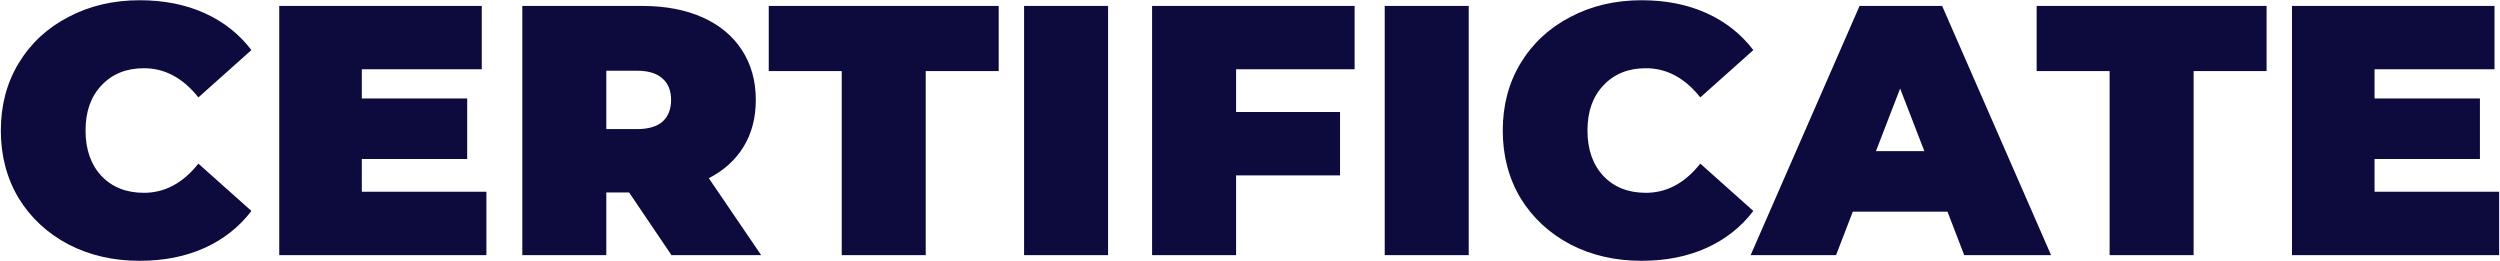
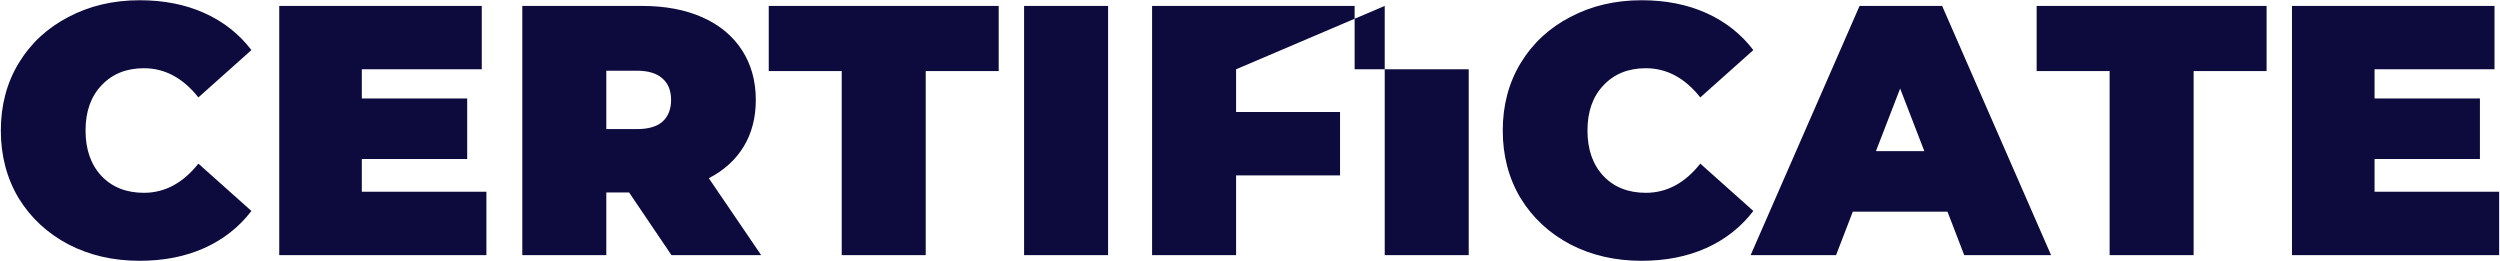
<svg xmlns="http://www.w3.org/2000/svg" width="2107" height="220" viewBox="0 0 2107 220" fill="none">
-   <path d="M117.7 219.8C95.5 219.8 75.5 215.2 57.7 206C39.9 196.6 25.9 183.6 15.7 167C5.7 150.2 0.7 131.2 0.7 110C0.7 88.8 5.7 69.9 15.7 53.3C25.9 36.5 39.9 23.5 57.7 14.3C75.5 4.9 95.5 0.2 117.7 0.2C138.1 0.2 156.3 3.8 172.3 11C188.3 18.2 201.5 28.6 211.9 42.2L167.2 82.1C154.2 65.7 138.9 57.5 121.3 57.5C106.5 57.5 94.6 62.3 85.6 71.9C76.6 81.3 72.1 94 72.1 110C72.1 126 76.6 138.8 85.6 148.4C94.6 157.8 106.5 162.5 121.3 162.5C138.9 162.5 154.2 154.3 167.2 137.9L211.9 177.8C201.5 191.4 188.3 201.8 172.3 209C156.3 216.2 138.1 219.8 117.7 219.8ZM409.942 161.6V215H235.342V5H406.042V58.4H304.942V83H393.742V134H304.942V161.6H409.942ZM530.198 162.2H510.998V215H440.198V5H541.298C560.698 5 577.598 8.2 591.998 14.6C606.398 21 617.498 30.2 625.298 42.2C633.098 54.2 636.998 68.2 636.998 84.2C636.998 99.2 633.598 112.3 626.798 123.5C619.998 134.7 610.198 143.6 597.398 150.2L641.498 215H565.898L530.198 162.2ZM565.598 84.2C565.598 76.4 563.198 70.4 558.398 66.2C553.598 61.8 546.398 59.6 536.798 59.6H510.998V108.8H536.798C546.398 108.8 553.598 106.7 558.398 102.5C563.198 98.1 565.598 92 565.598 84.2ZM709.403 59.9H647.903V5H841.703V59.9H780.203V215H709.403V59.9ZM863.092 5H933.892V215H863.092V5ZM1041.78 58.4V94.4H1129.38V147.8H1041.78V215H970.975V5H1141.68V58.4H1041.78ZM1167.04 5H1237.84V215H1167.04V5ZM1383.52 219.8C1361.32 219.8 1341.32 215.2 1323.52 206C1305.72 196.6 1291.72 183.6 1281.52 167C1271.52 150.2 1266.52 131.2 1266.52 110C1266.52 88.8 1271.52 69.9 1281.52 53.3C1291.72 36.5 1305.72 23.5 1323.52 14.3C1341.32 4.9 1361.32 0.2 1383.52 0.2C1403.92 0.2 1422.12 3.8 1438.12 11C1454.12 18.2 1467.32 28.6 1477.72 42.2L1433.02 82.1C1420.02 65.7 1404.72 57.5 1387.12 57.5C1372.32 57.5 1360.42 62.3 1351.42 71.9C1342.42 81.3 1337.92 94 1337.92 110C1337.92 126 1342.42 138.8 1351.42 148.4C1360.42 157.8 1372.32 162.5 1387.12 162.5C1404.72 162.5 1420.02 154.3 1433.02 137.9L1477.72 177.8C1467.32 191.4 1454.12 201.8 1438.12 209C1422.12 216.2 1403.92 219.8 1383.52 219.8ZM1641.34 178.4H1561.54L1547.44 215H1475.44L1567.24 5H1636.84L1728.64 215H1655.44L1641.34 178.4ZM1621.84 127.4L1601.44 74.6L1581.04 127.4H1621.84ZM1777.99 59.9H1716.49V5H1910.29V59.9H1848.79V215H1777.99V59.9ZM2106.28 161.6V215H1931.68V5H2102.38V58.4H2001.28V83H2090.08V134H2001.28V161.6H2106.28Z" fill="#0D0B3E" />
+   <path d="M117.7 219.8C95.5 219.8 75.5 215.2 57.7 206C39.9 196.6 25.9 183.6 15.7 167C5.7 150.2 0.7 131.2 0.7 110C0.7 88.8 5.7 69.9 15.7 53.3C25.9 36.5 39.9 23.5 57.7 14.3C75.5 4.9 95.5 0.2 117.7 0.2C138.1 0.2 156.3 3.8 172.3 11C188.3 18.2 201.5 28.6 211.9 42.2L167.2 82.1C154.2 65.7 138.9 57.5 121.3 57.5C106.5 57.5 94.6 62.3 85.6 71.9C76.6 81.3 72.1 94 72.1 110C72.1 126 76.6 138.8 85.6 148.4C94.6 157.8 106.5 162.5 121.3 162.5C138.9 162.5 154.2 154.3 167.2 137.9L211.9 177.8C201.5 191.4 188.3 201.8 172.3 209C156.3 216.2 138.1 219.8 117.7 219.8ZM409.942 161.6V215H235.342V5H406.042V58.4H304.942V83H393.742V134H304.942V161.6H409.942ZM530.198 162.2H510.998V215H440.198V5H541.298C560.698 5 577.598 8.2 591.998 14.6C606.398 21 617.498 30.2 625.298 42.2C633.098 54.2 636.998 68.2 636.998 84.2C636.998 99.2 633.598 112.3 626.798 123.5C619.998 134.7 610.198 143.6 597.398 150.2L641.498 215H565.898L530.198 162.2ZM565.598 84.2C565.598 76.4 563.198 70.4 558.398 66.2C553.598 61.8 546.398 59.6 536.798 59.6H510.998V108.8H536.798C546.398 108.8 553.598 106.7 558.398 102.5C563.198 98.1 565.598 92 565.598 84.2ZM709.403 59.9H647.903V5H841.703V59.9H780.203V215H709.403V59.9ZM863.092 5H933.892V215H863.092V5ZM1041.78 58.4V94.4H1129.38V147.8H1041.78V215H970.975V5H1141.68V58.4H1041.78ZH1237.84V215H1167.04V5ZM1383.52 219.8C1361.32 219.8 1341.32 215.2 1323.52 206C1305.72 196.6 1291.72 183.6 1281.52 167C1271.52 150.2 1266.52 131.2 1266.52 110C1266.52 88.8 1271.52 69.9 1281.52 53.3C1291.72 36.5 1305.72 23.5 1323.52 14.3C1341.32 4.9 1361.32 0.2 1383.52 0.2C1403.92 0.2 1422.12 3.8 1438.12 11C1454.12 18.2 1467.32 28.6 1477.72 42.2L1433.02 82.1C1420.02 65.7 1404.72 57.5 1387.12 57.5C1372.32 57.5 1360.42 62.3 1351.42 71.9C1342.42 81.3 1337.92 94 1337.92 110C1337.92 126 1342.42 138.8 1351.42 148.4C1360.42 157.8 1372.32 162.5 1387.12 162.5C1404.72 162.5 1420.02 154.3 1433.02 137.9L1477.72 177.8C1467.32 191.4 1454.12 201.8 1438.12 209C1422.12 216.2 1403.92 219.8 1383.52 219.8ZM1641.34 178.4H1561.54L1547.44 215H1475.44L1567.24 5H1636.84L1728.64 215H1655.44L1641.34 178.4ZM1621.84 127.4L1601.44 74.6L1581.04 127.4H1621.84ZM1777.99 59.9H1716.49V5H1910.29V59.9H1848.79V215H1777.99V59.9ZM2106.28 161.6V215H1931.68V5H2102.38V58.4H2001.28V83H2090.08V134H2001.28V161.6H2106.28Z" fill="#0D0B3E" />
</svg>